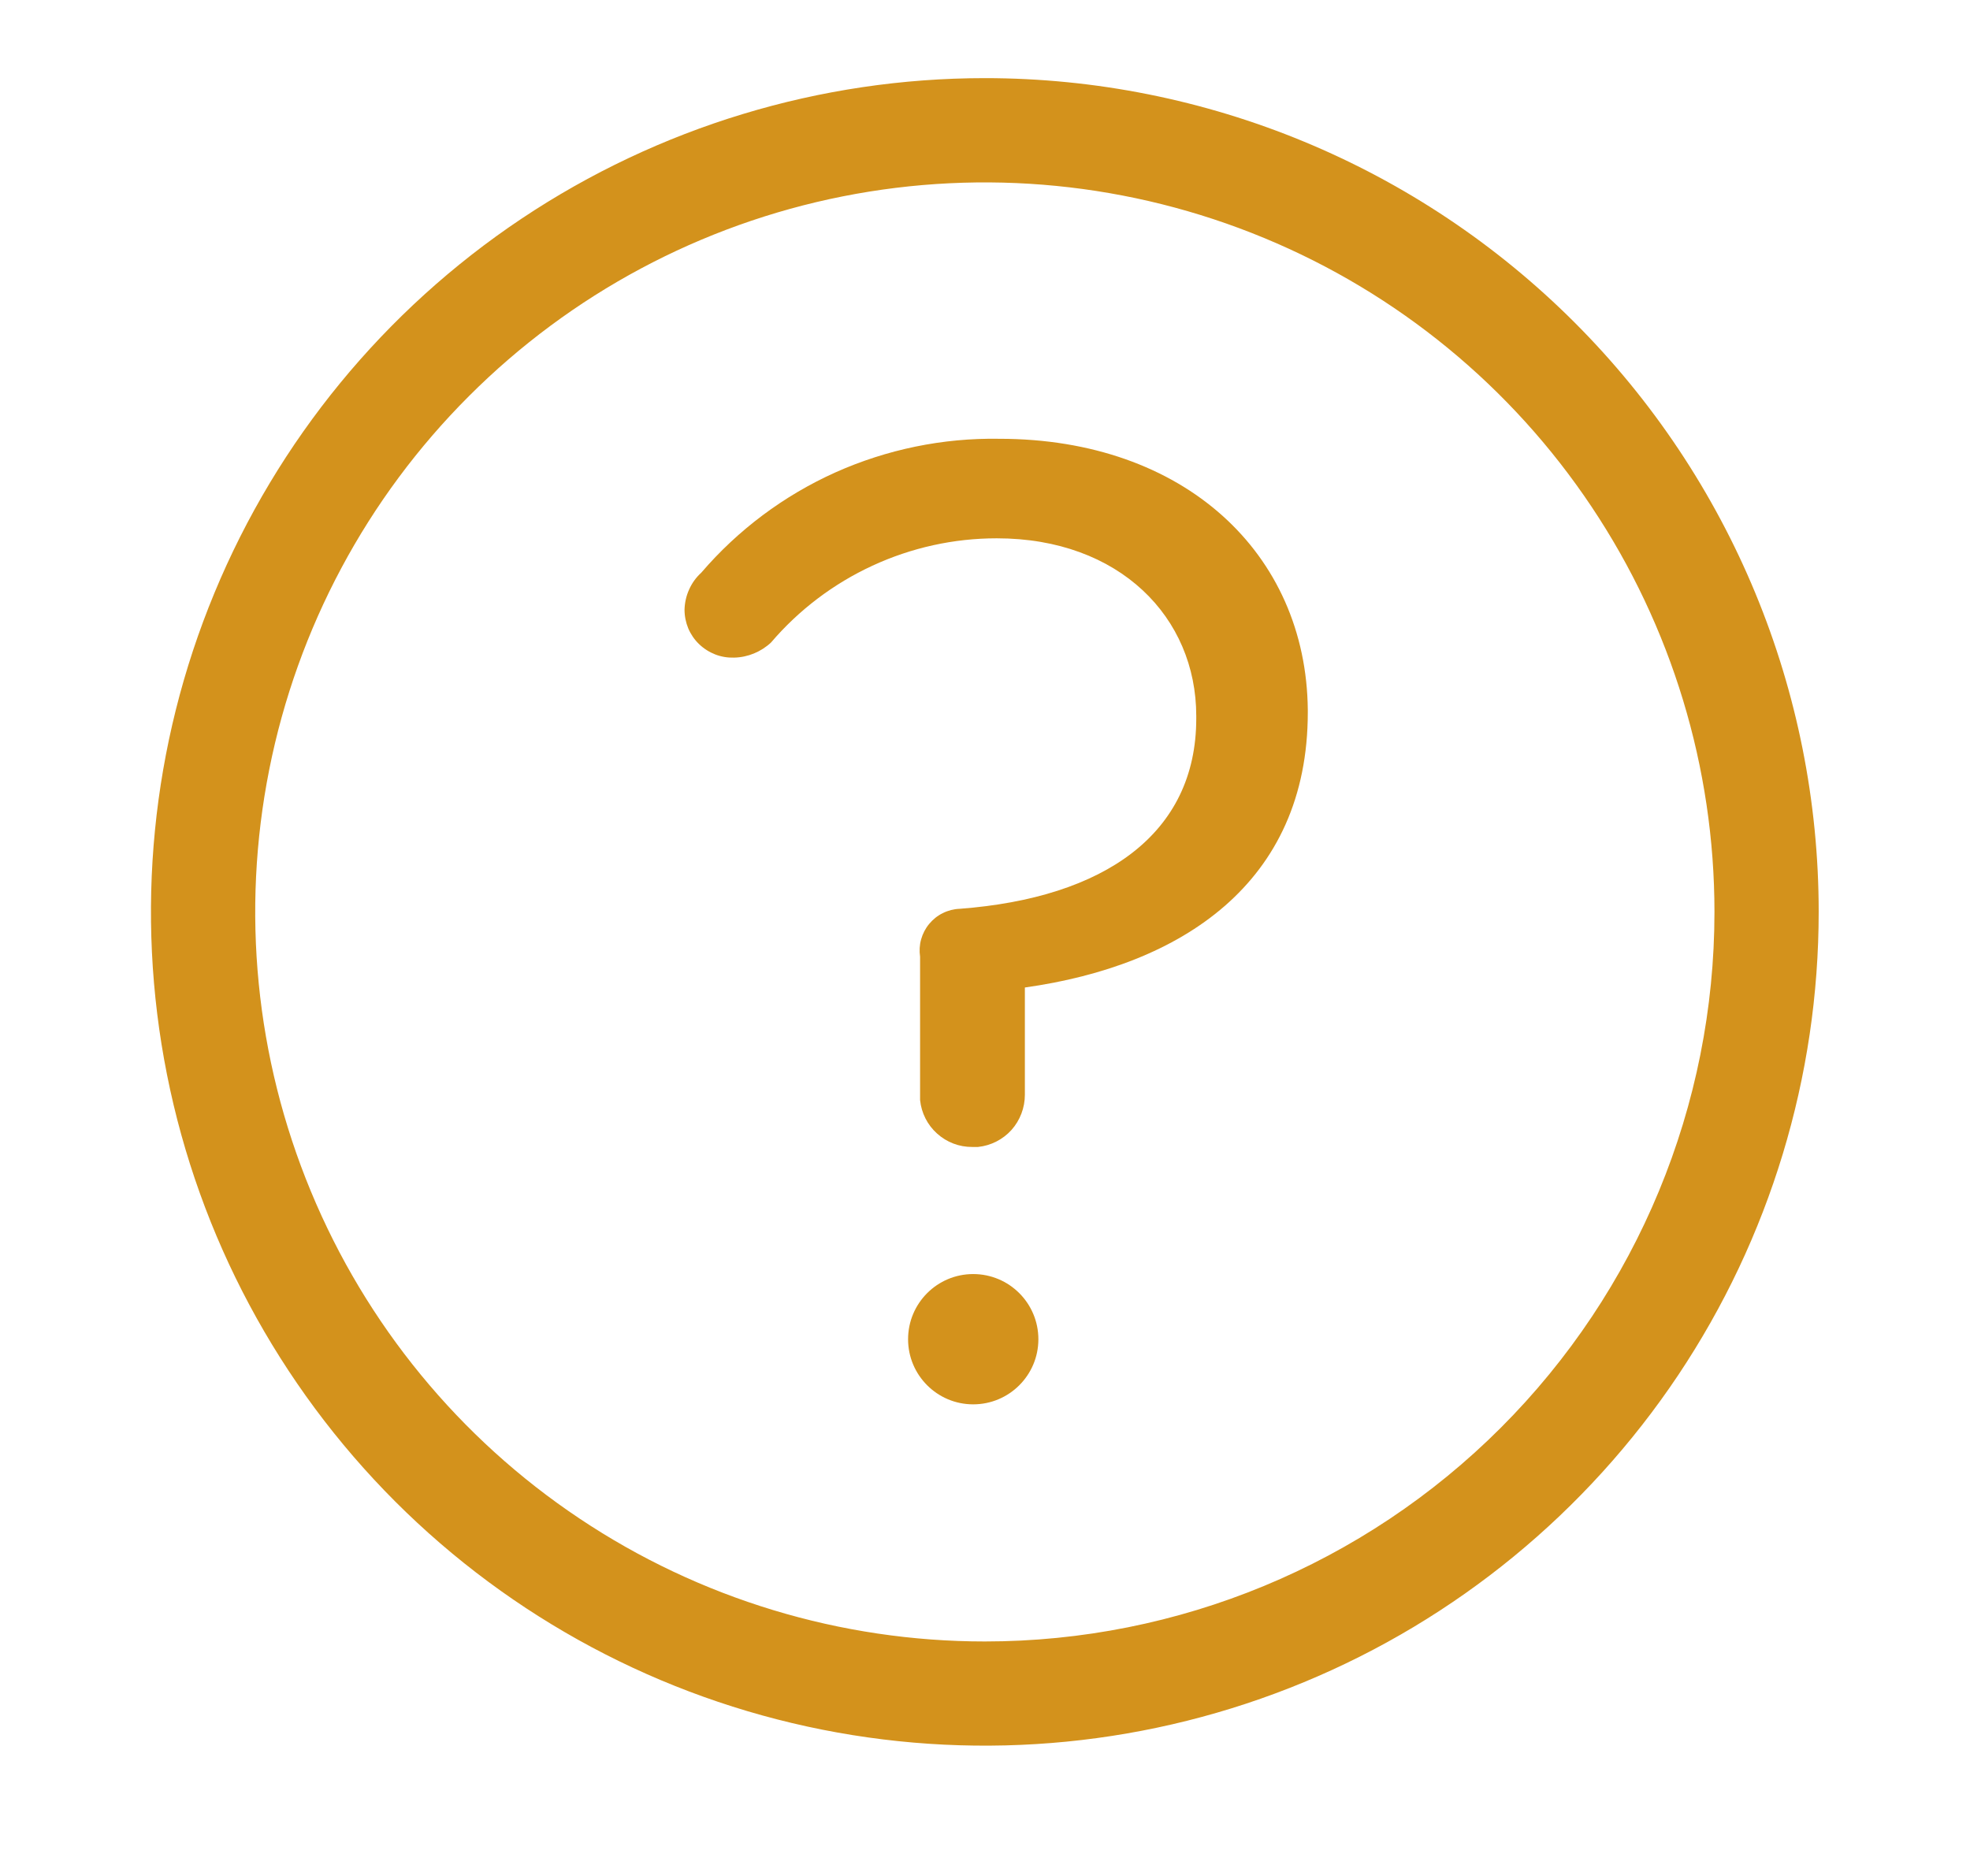
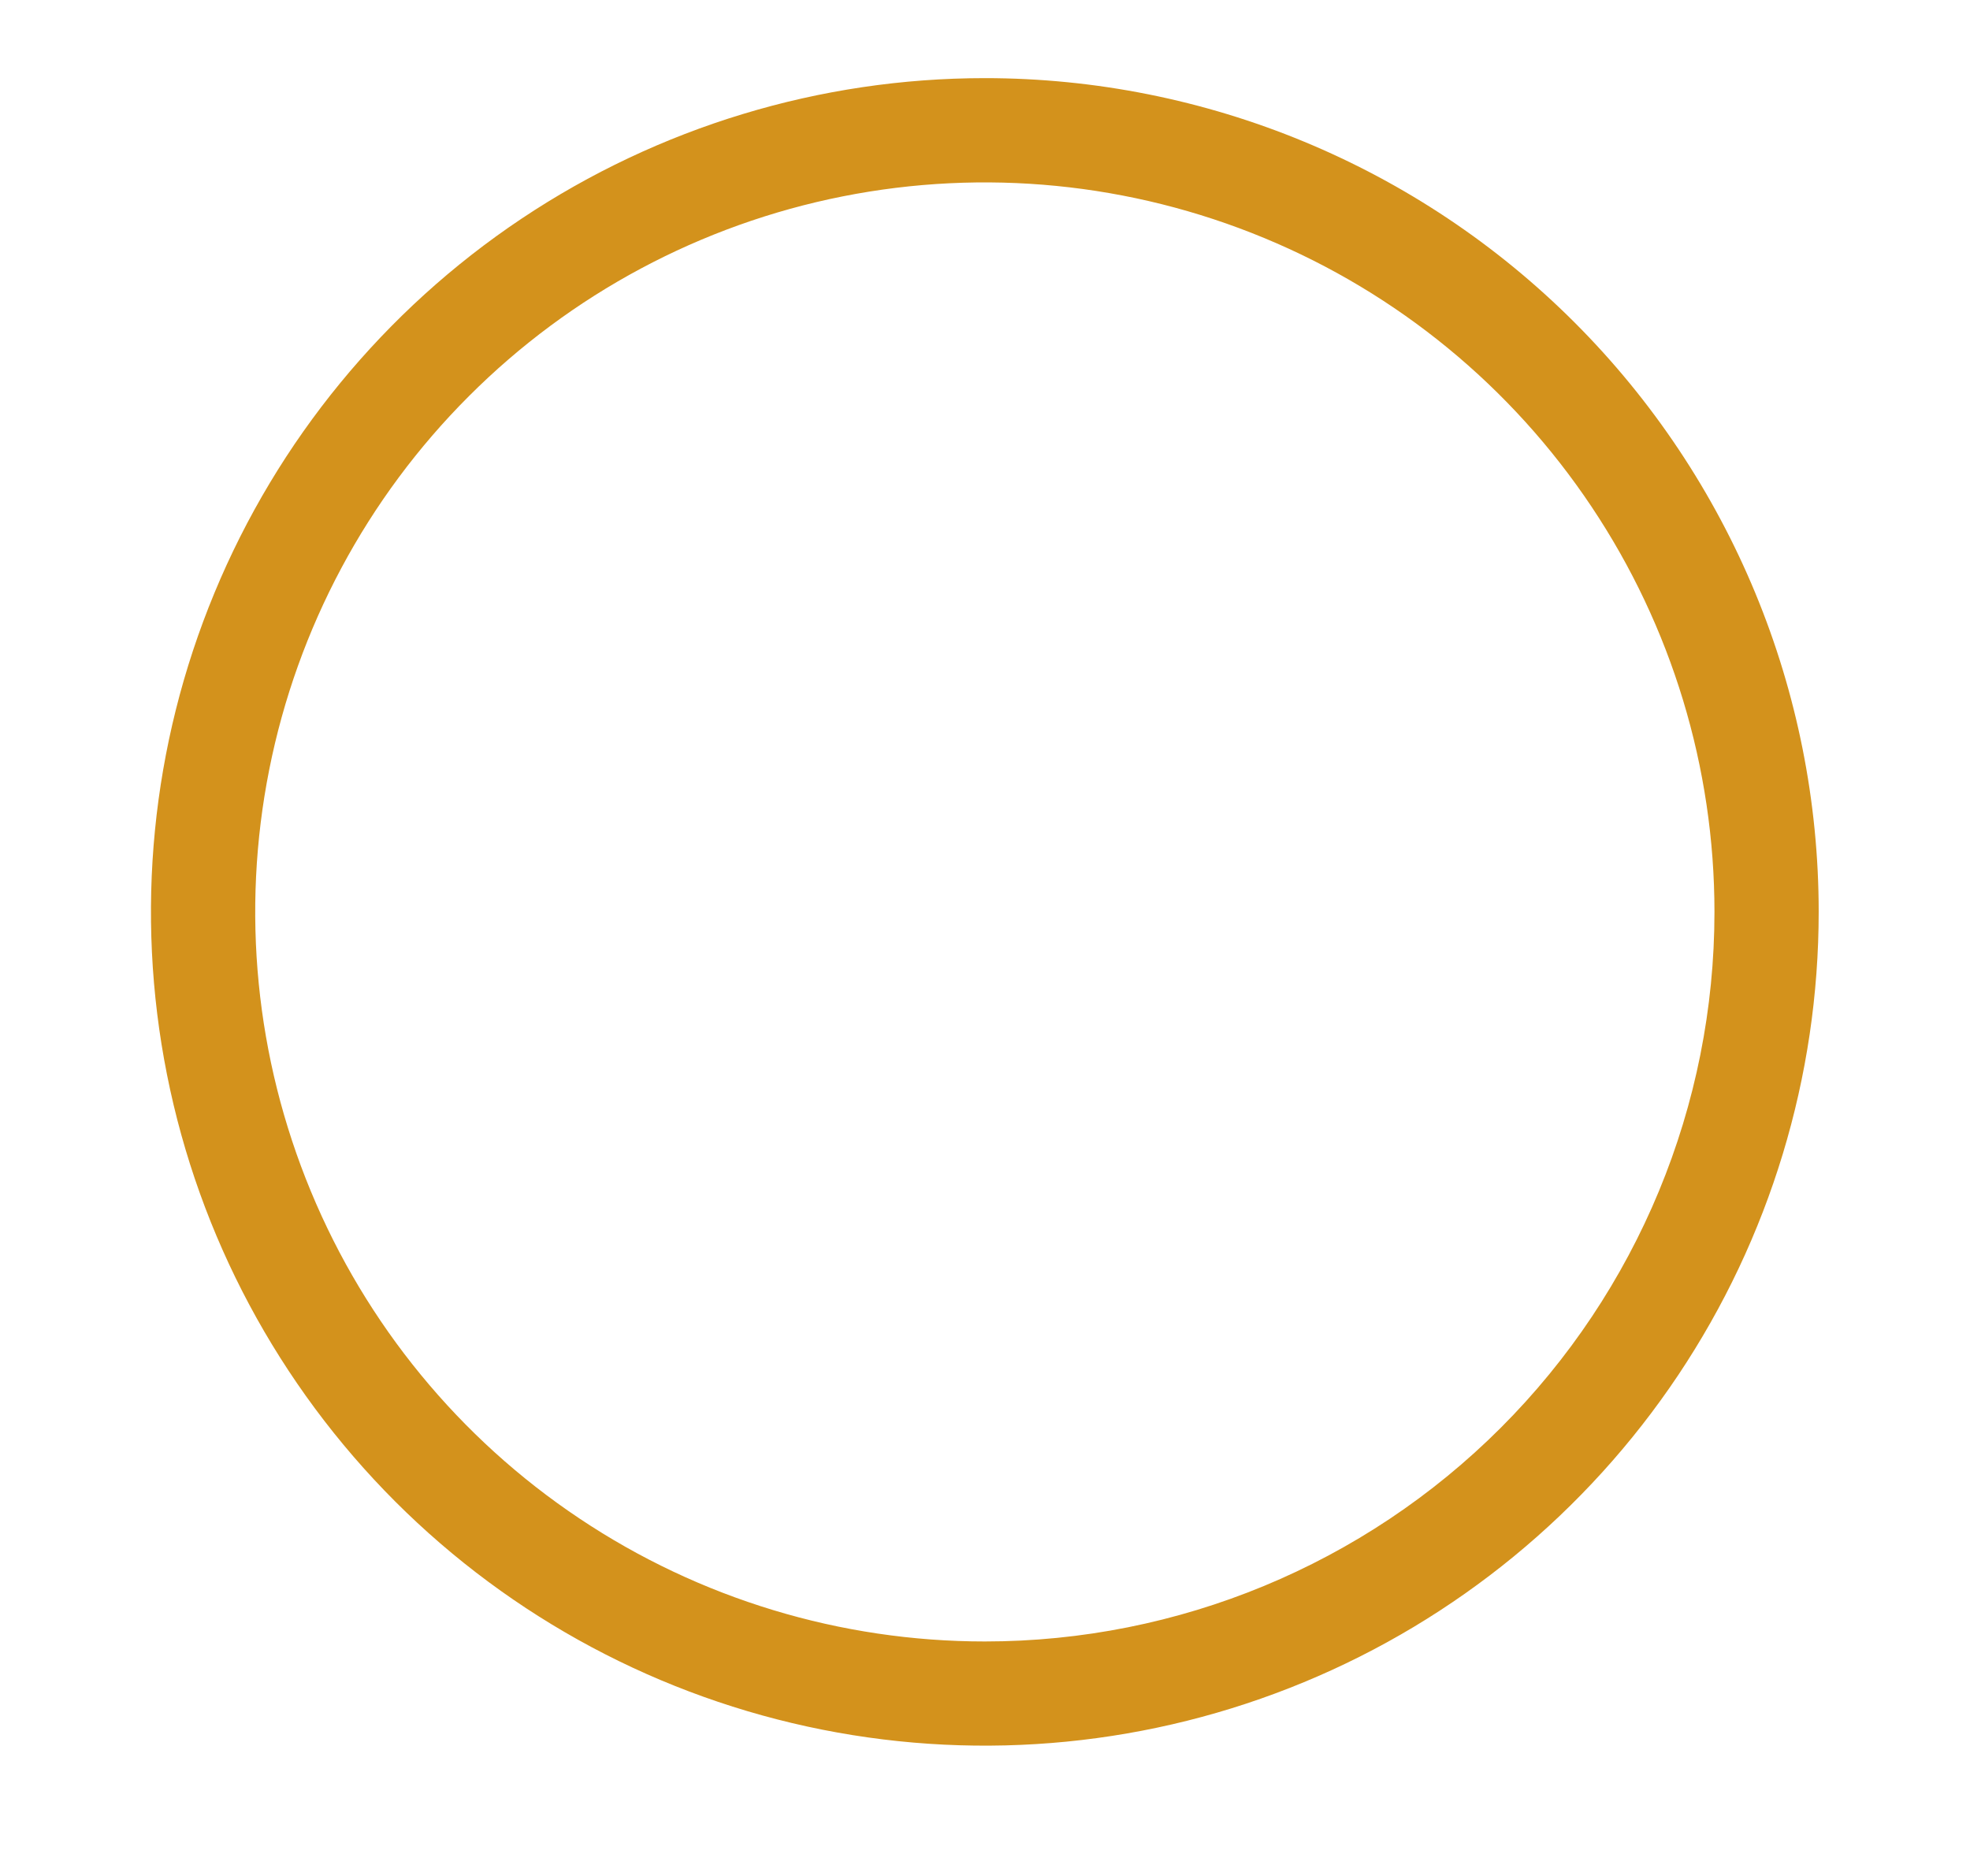
<svg xmlns="http://www.w3.org/2000/svg" width="21" height="20" viewBox="0 0 21 20" fill="none">
  <path d="M10.498 0.833C8.74 0.833 7.022 1.355 5.56 2.331C4.098 3.308 2.959 4.696 2.286 6.321C1.613 7.945 1.437 9.732 1.78 11.456C2.123 13.181 2.97 14.764 4.213 16.008C5.456 17.251 7.04 18.097 8.764 18.44C10.488 18.783 12.276 18.607 13.9 17.934C15.524 17.262 16.912 16.122 17.889 14.661C18.866 13.199 19.387 11.48 19.387 9.722C19.387 7.365 18.451 5.104 16.784 3.437C15.117 1.77 12.856 0.833 10.498 0.833V0.833ZM10.498 17.5C8.96 17.5 7.456 17.044 6.177 16.189C4.898 15.335 3.901 14.12 3.313 12.699C2.724 11.277 2.57 9.714 2.87 8.205C3.17 6.696 3.911 5.31 4.999 4.223C6.086 3.135 7.472 2.394 8.981 2.094C10.49 1.794 12.053 1.948 13.475 2.537C14.896 3.125 16.111 4.122 16.965 5.401C17.82 6.68 18.276 8.184 18.276 9.722C18.276 11.785 17.457 13.763 15.998 15.222C14.539 16.681 12.561 17.5 10.498 17.5Z" fill="#D3921C" />
-   <path d="M10.652 4.678C10.05 4.668 9.454 4.791 8.904 5.037C8.355 5.284 7.867 5.649 7.475 6.106C7.42 6.156 7.376 6.217 7.346 6.285C7.315 6.353 7.299 6.426 7.297 6.5C7.297 6.569 7.311 6.636 7.337 6.7C7.364 6.763 7.403 6.82 7.452 6.867C7.502 6.915 7.56 6.952 7.624 6.977C7.688 7.002 7.756 7.013 7.825 7.011C7.971 7.008 8.112 6.95 8.219 6.85C8.516 6.502 8.885 6.223 9.3 6.031C9.715 5.839 10.167 5.739 10.625 5.739C11.936 5.739 12.752 6.583 12.752 7.633V7.661C12.752 8.889 11.775 9.572 10.23 9.689C10.168 9.691 10.106 9.707 10.05 9.735C9.994 9.762 9.945 9.802 9.905 9.85C9.865 9.898 9.836 9.954 9.819 10.015C9.802 10.075 9.799 10.138 9.808 10.2C9.808 10.2 9.808 11.489 9.808 11.728C9.822 11.865 9.886 11.993 9.989 12.085C10.092 12.178 10.225 12.229 10.364 12.228H10.425C10.562 12.214 10.69 12.149 10.782 12.047C10.874 11.944 10.925 11.81 10.925 11.672V10.528C12.591 10.294 13.941 9.417 13.941 7.594V7.567C13.925 5.9 12.625 4.678 10.652 4.678V4.678Z" fill="#D3921C" />
-   <path d="M10.374 14.972C10.758 14.972 11.069 14.661 11.069 14.278C11.069 13.894 10.758 13.583 10.374 13.583C9.991 13.583 9.68 13.894 9.68 14.278C9.68 14.661 9.991 14.972 10.374 14.972Z" fill="#D3921C" />
</svg>